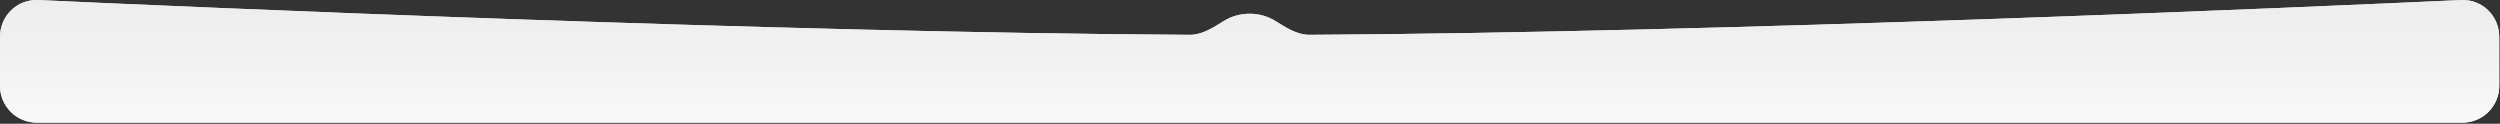
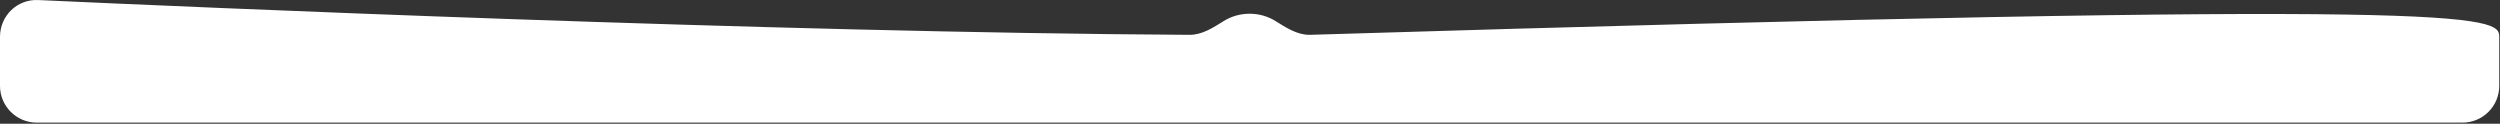
<svg xmlns="http://www.w3.org/2000/svg" width="2041" height="101" viewBox="0 0 2041 101" fill="none">
  <rect x="0" y="0" width="2041" height="101" fill="#333333" stroke="none" />
-   <path fill-rule="evenodd" clip-rule="evenodd" d="M1041.29 17.168C1049.95 22.559 1058.95 28.492 1069.16 28.436C1412.19 26.526 1884.7 5.76 2009.27 0.032C2026.39 -0.755 2040.38 12.923 2040.38 30.059V70.108C2040.38 86.677 2026.95 100.108 2010.38 100.108H30C13.431 100.108 0 86.677 0 70.108V30.059C0 12.923 13.998 -0.755 31.116 0.032C155.681 5.76 628.186 26.526 971.219 28.436C981.425 28.492 990.427 22.559 999.093 17.168C1005.14 13.404 1012.39 11.212 1020.19 11.212C1027.98 11.212 1035.24 13.404 1041.29 17.168Z" fill="white" />
-   <path fill-rule="evenodd" clip-rule="evenodd" d="M1041.29 17.168C1049.95 22.559 1058.95 28.492 1069.16 28.436C1412.19 26.526 1884.7 5.76 2009.27 0.032C2026.39 -0.755 2040.38 12.923 2040.38 30.059V70.108C2040.38 86.677 2026.95 100.108 2010.38 100.108H30C13.431 100.108 0 86.677 0 70.108V30.059C0 12.923 13.998 -0.755 31.116 0.032C155.681 5.76 628.186 26.526 971.219 28.436C981.425 28.492 990.427 22.559 999.093 17.168C1005.14 13.404 1012.39 11.212 1020.19 11.212C1027.98 11.212 1035.24 13.404 1041.29 17.168Z" fill="url(#paint0_linear_75_95)" />
+   <path fill-rule="evenodd" clip-rule="evenodd" d="M1041.29 17.168C1049.95 22.559 1058.95 28.492 1069.16 28.436C2026.39 -0.755 2040.38 12.923 2040.38 30.059V70.108C2040.38 86.677 2026.95 100.108 2010.38 100.108H30C13.431 100.108 0 86.677 0 70.108V30.059C0 12.923 13.998 -0.755 31.116 0.032C155.681 5.76 628.186 26.526 971.219 28.436C981.425 28.492 990.427 22.559 999.093 17.168C1005.14 13.404 1012.39 11.212 1020.19 11.212C1027.98 11.212 1035.24 13.404 1041.29 17.168Z" fill="white" />
  <defs>
    <linearGradient id="paint0_linear_75_95" x1="1020.19" y1="0" x2="1020.19" y2="100.108" gradientUnits="userSpaceOnUse">
      <stop stop-color="#E9E9E9" stop-opacity="0.8" />
      <stop offset="1" stop-color="#F9F9F9" />
    </linearGradient>
  </defs>
</svg>